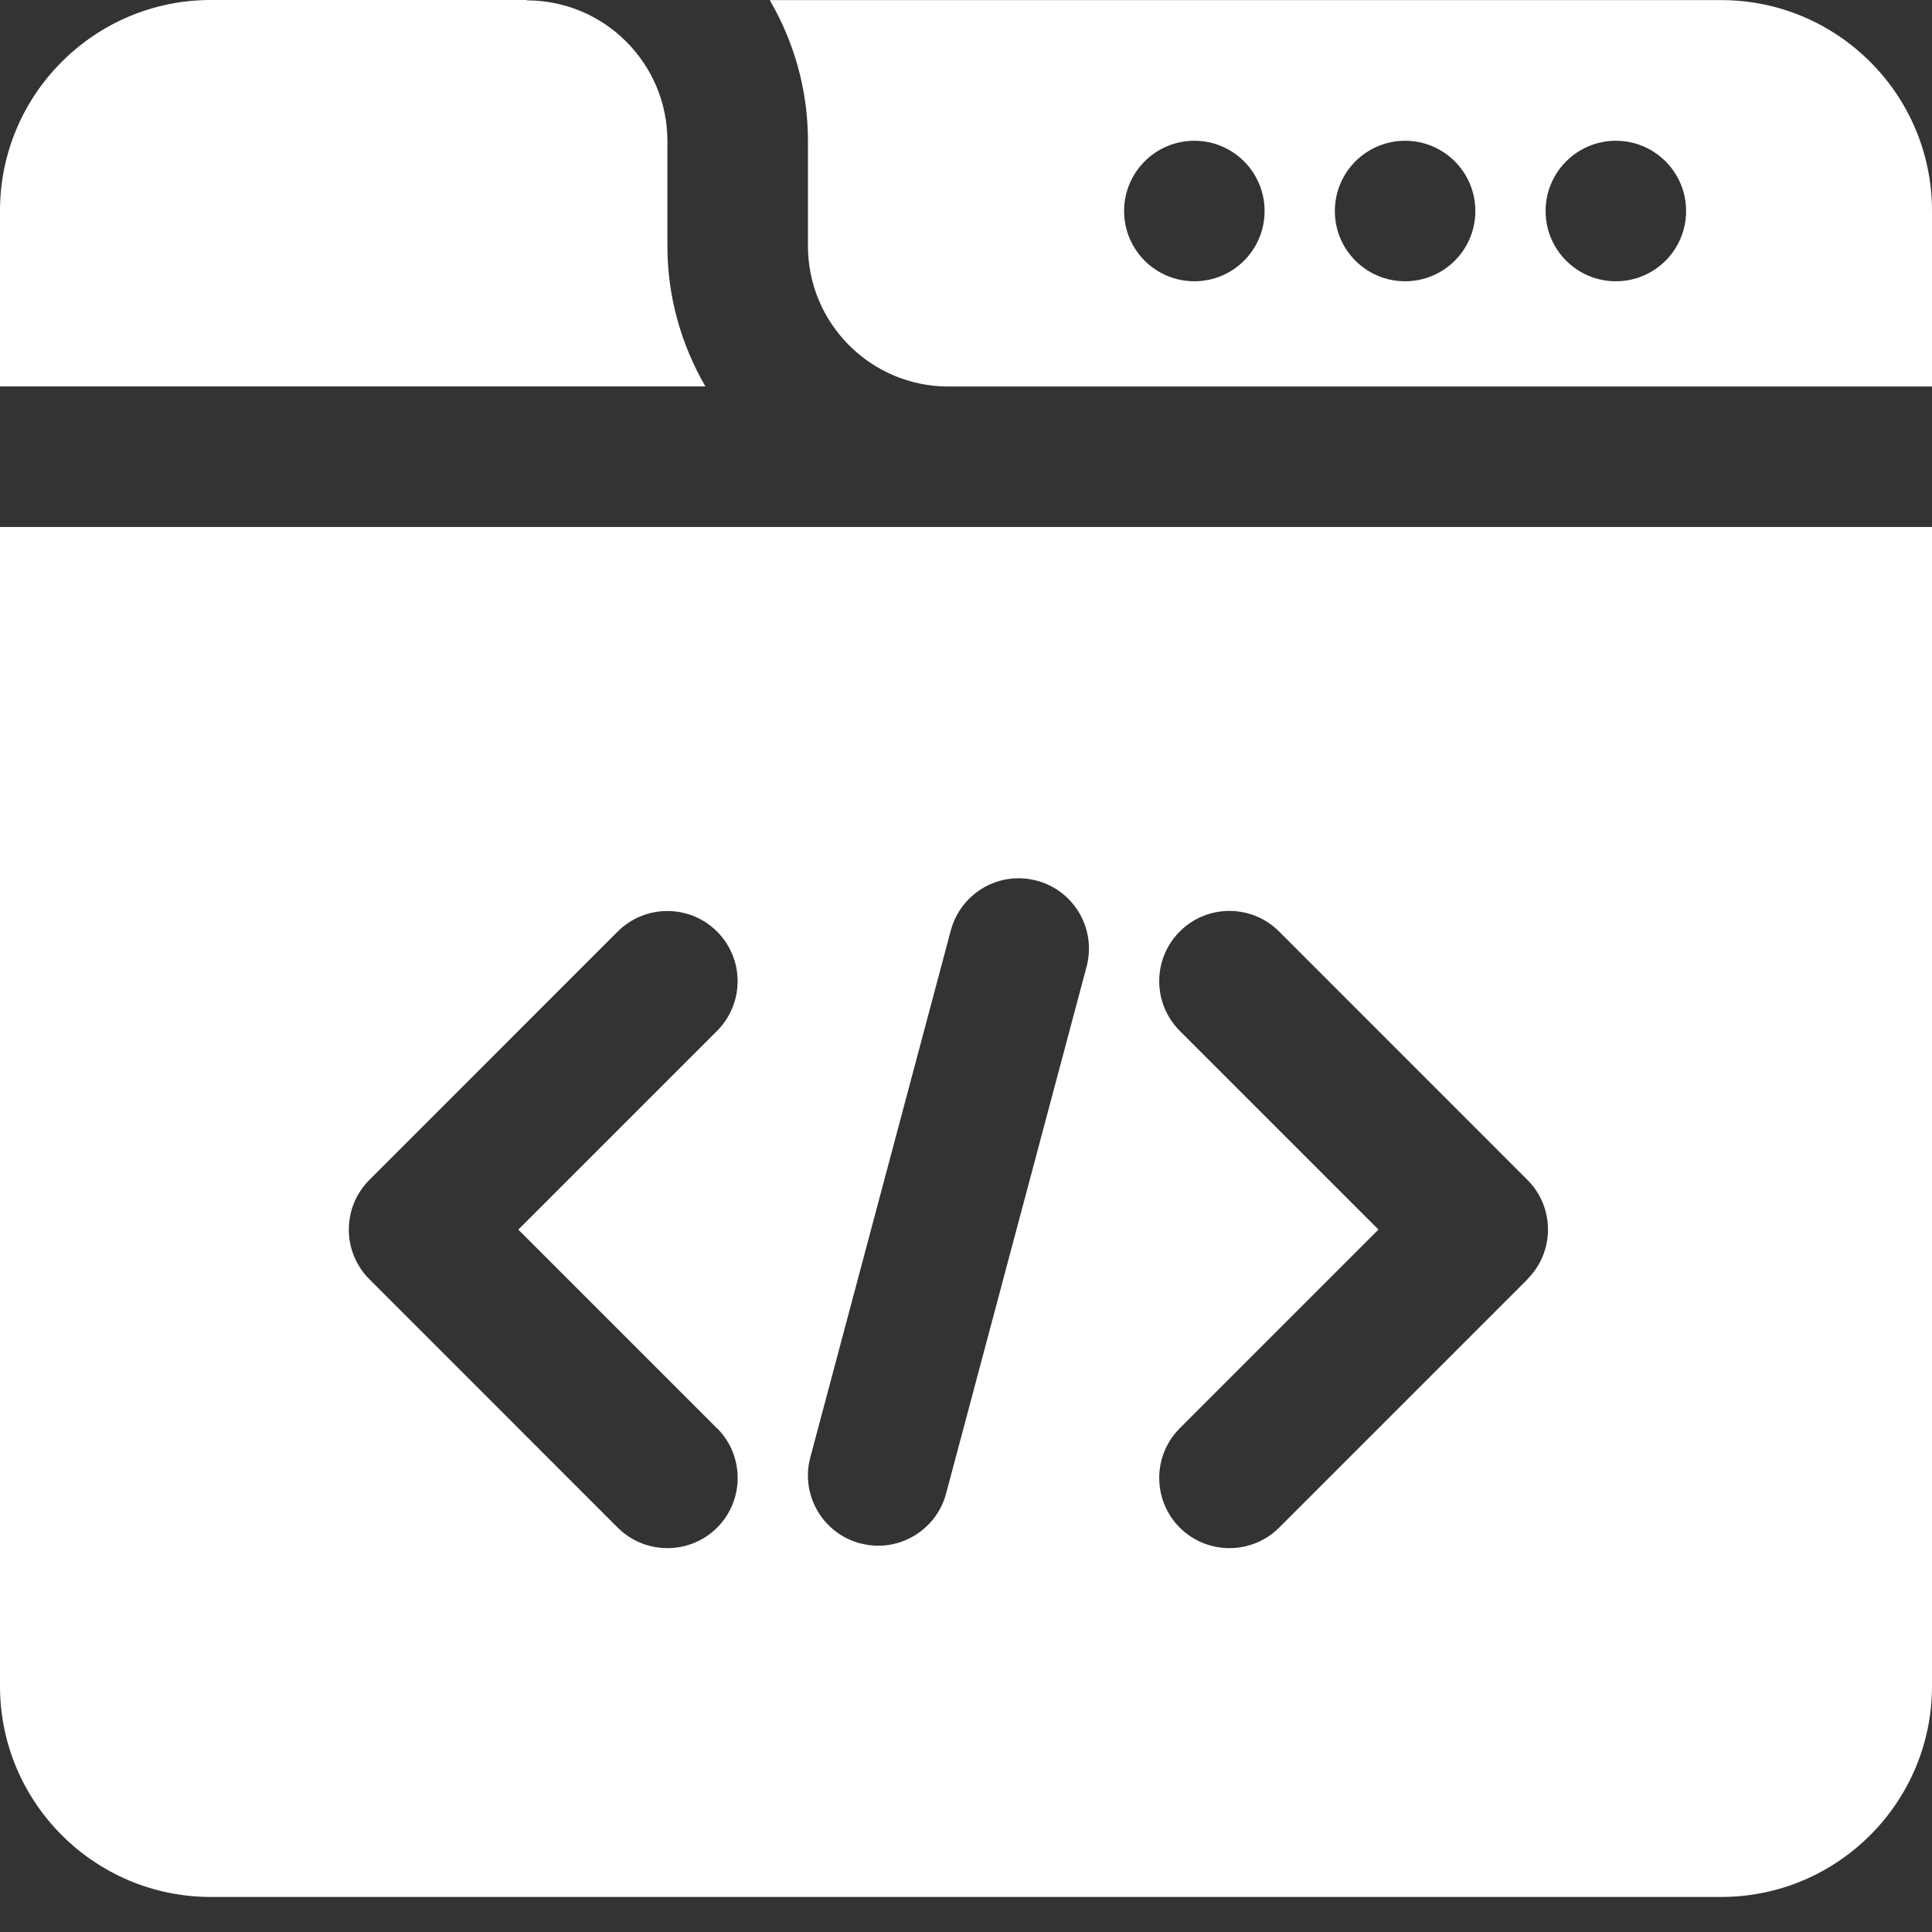
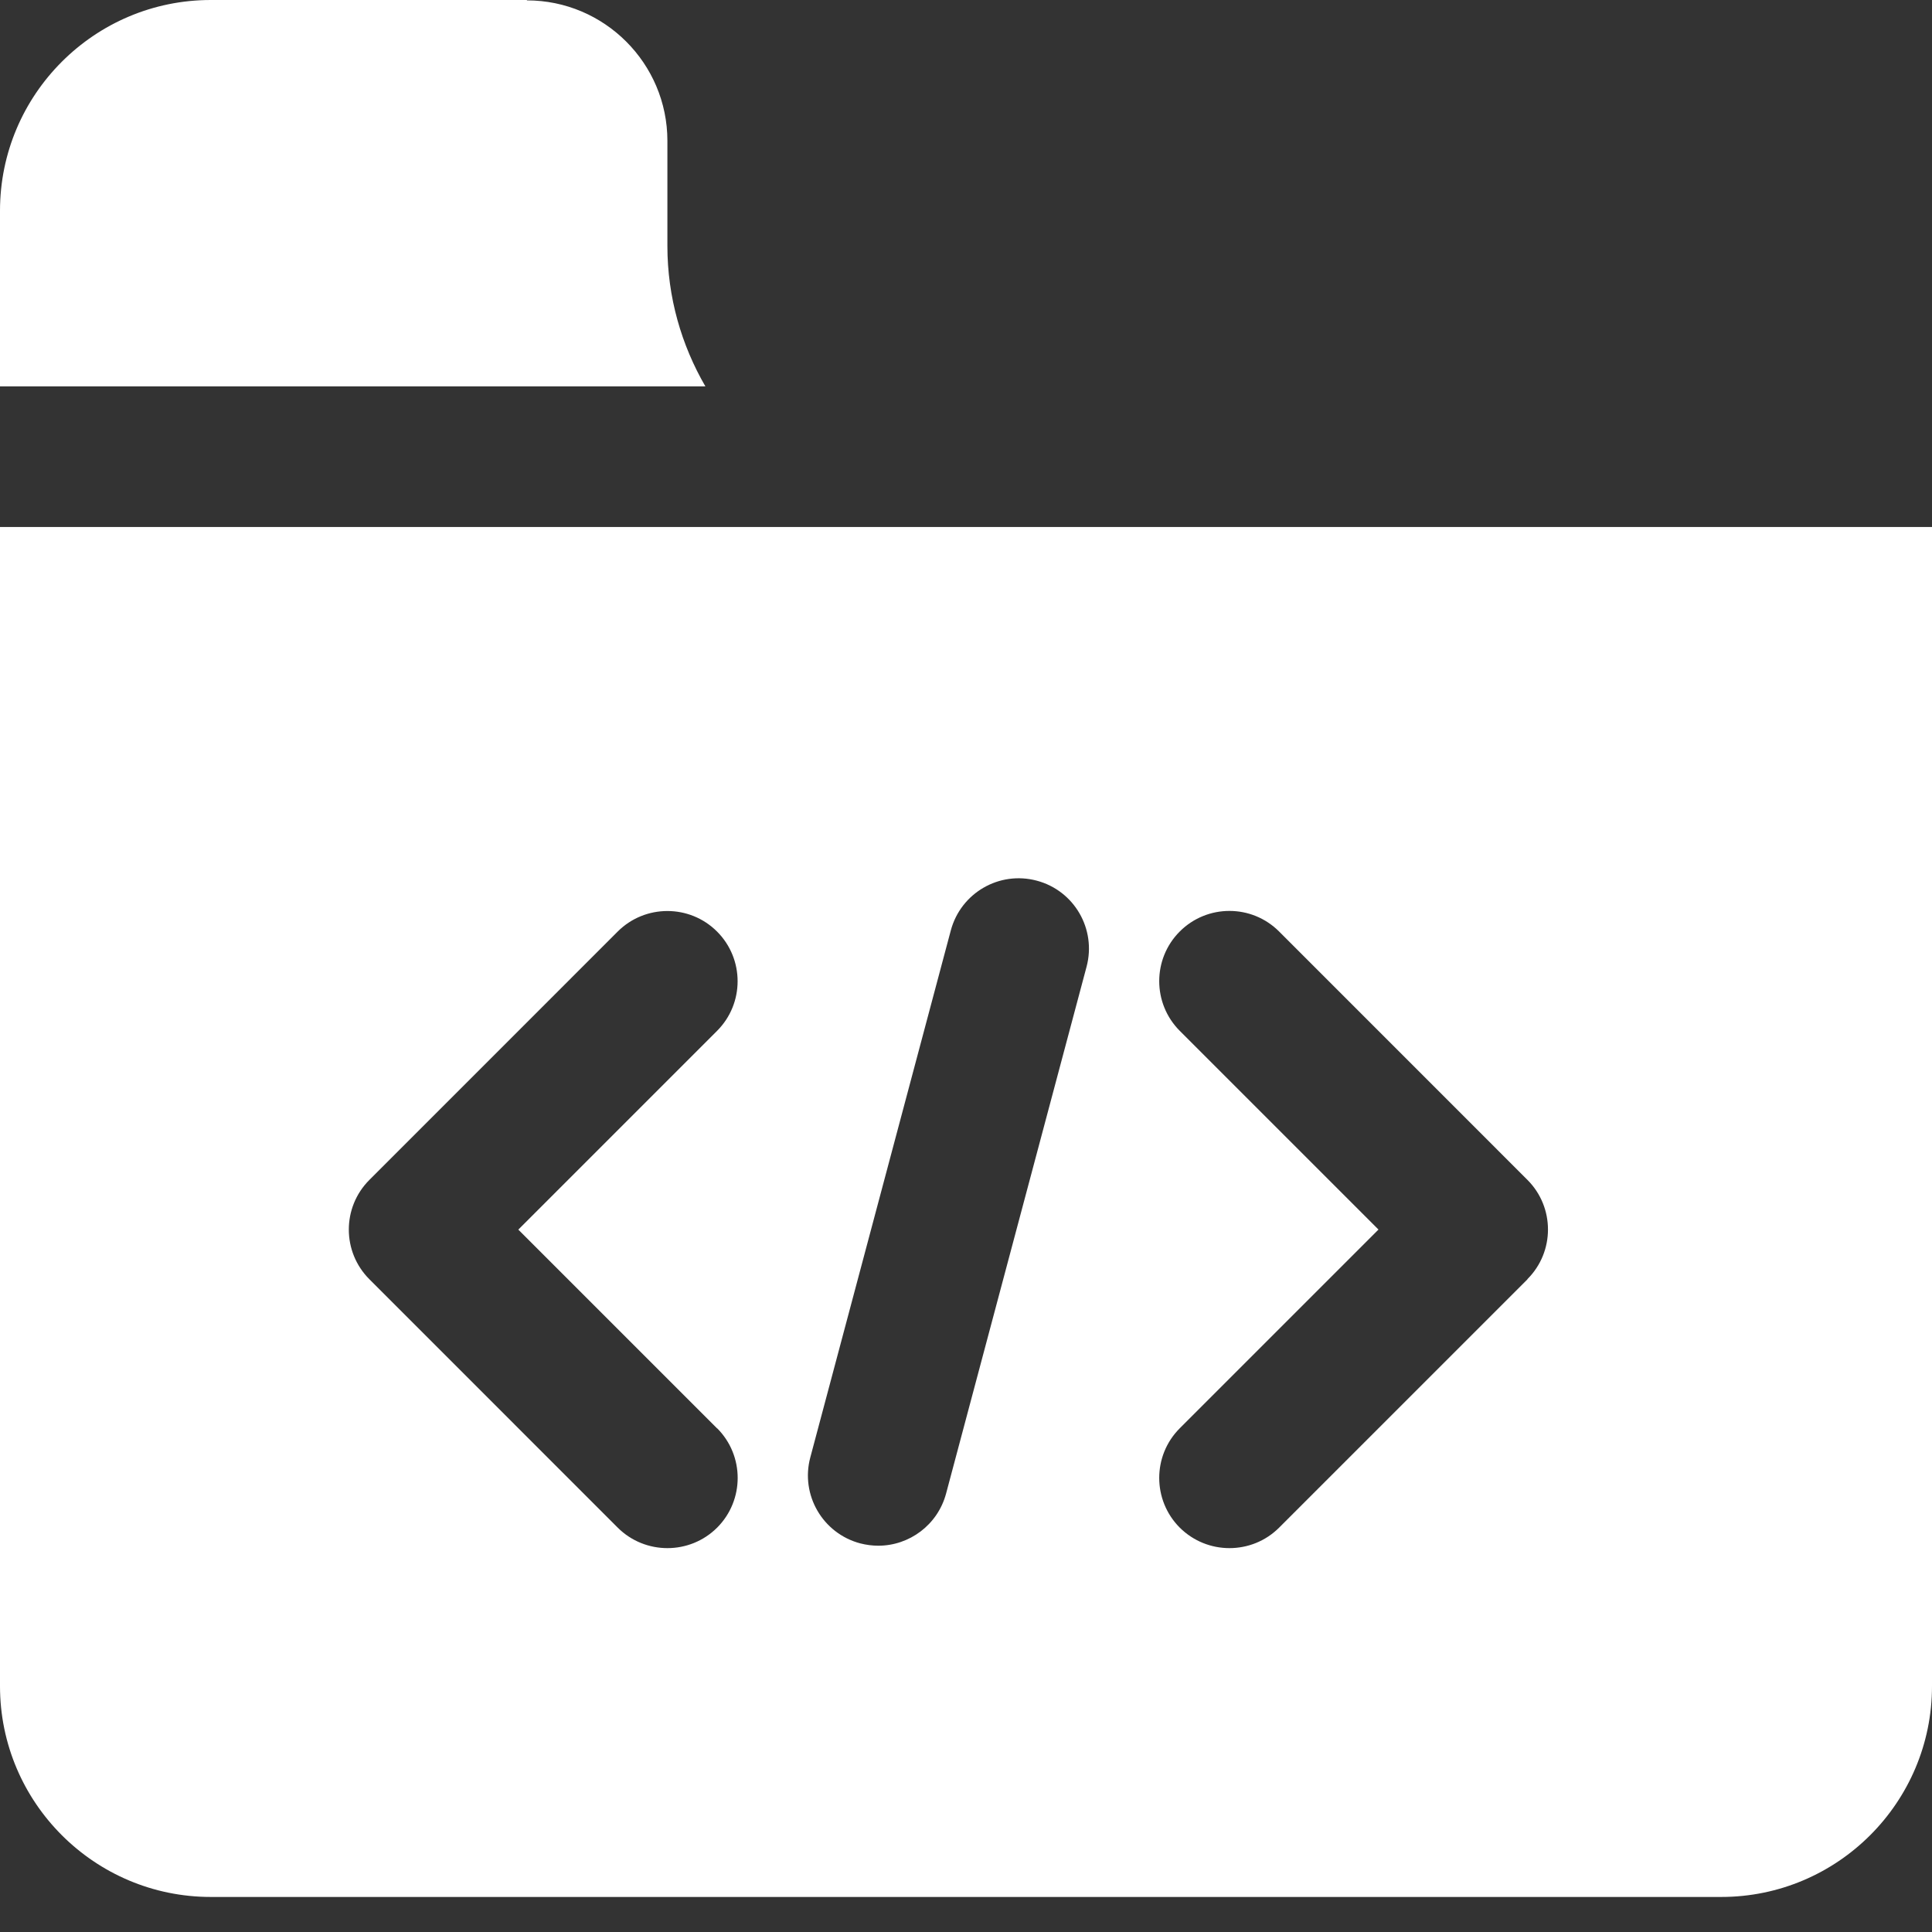
<svg xmlns="http://www.w3.org/2000/svg" width="36" height="36" viewBox="0 0 36 36" fill="none">
  <rect x="0" y="0" width="36" height="36" fill="#333333" stroke="none" />
-   <path d="M15.055 4.585C15.055 6.023 16.221 7.194 17.656 7.202H36V3.929C36 1.762 34.239 0.002 32.073 0.002H14.343C14.793 0.774 15.055 1.669 15.055 2.626V4.587L15.055 4.585ZM30.109 2.623C30.833 2.623 31.418 3.209 31.418 3.932C31.418 4.656 30.833 5.241 30.109 5.241C29.386 5.241 28.8 4.656 28.8 3.932C28.8 3.209 29.386 2.623 30.109 2.623ZM26.182 2.623C26.905 2.623 27.491 3.209 27.491 3.932C27.491 4.656 26.905 5.241 26.182 5.241C25.459 5.241 24.873 4.656 24.873 3.932C24.873 3.209 25.459 2.623 26.182 2.623ZM22.255 2.623C22.978 2.623 23.564 3.209 23.564 3.932C23.564 4.656 22.978 5.241 22.255 5.241C21.532 5.241 20.946 4.656 20.946 3.932C20.946 3.209 21.532 2.623 22.255 2.623Z" fill="white" />
  <path d="M13.145 7.202C12.698 6.431 12.436 5.539 12.436 4.585V2.625C12.436 1.181 11.261 0.007 9.818 0.007V0H3.927C1.761 0 0 1.761 0 3.927V7.2H13.145L13.145 7.202Z" fill="white" />
  <path d="M33.382 9.82H0V31.419C0 33.586 1.761 35.347 3.927 35.347H32.073C34.239 35.347 36 33.586 36 31.419V9.82H33.382ZM13.363 26.614C13.873 27.124 13.873 27.954 13.363 28.465C13.107 28.72 12.772 28.847 12.437 28.847C12.101 28.847 11.766 28.72 11.51 28.465L6.883 23.837C6.372 23.326 6.372 22.497 6.883 21.986L11.51 17.358C12.021 16.848 12.851 16.848 13.361 17.358C13.872 17.869 13.872 18.699 13.361 19.209L9.658 22.912L13.361 26.615L13.363 26.614ZM20.247 18.012L17.629 27.83C17.472 28.416 16.943 28.802 16.366 28.802C16.254 28.802 16.14 28.787 16.027 28.758C15.328 28.571 14.912 27.854 15.099 27.156L17.717 17.337C17.904 16.639 18.619 16.223 19.319 16.41C20.018 16.596 20.432 17.313 20.247 18.012ZM28.463 23.837L23.835 28.465C23.58 28.72 23.245 28.847 22.909 28.847C22.574 28.847 22.24 28.72 21.983 28.465C21.473 27.954 21.473 27.124 21.983 26.614L25.686 22.911L21.983 19.208C21.473 18.697 21.473 17.867 21.983 17.357C22.494 16.846 23.323 16.846 23.834 17.357L28.461 21.985C28.972 22.495 28.972 23.325 28.461 23.835L28.463 23.837Z" fill="white" />
</svg>